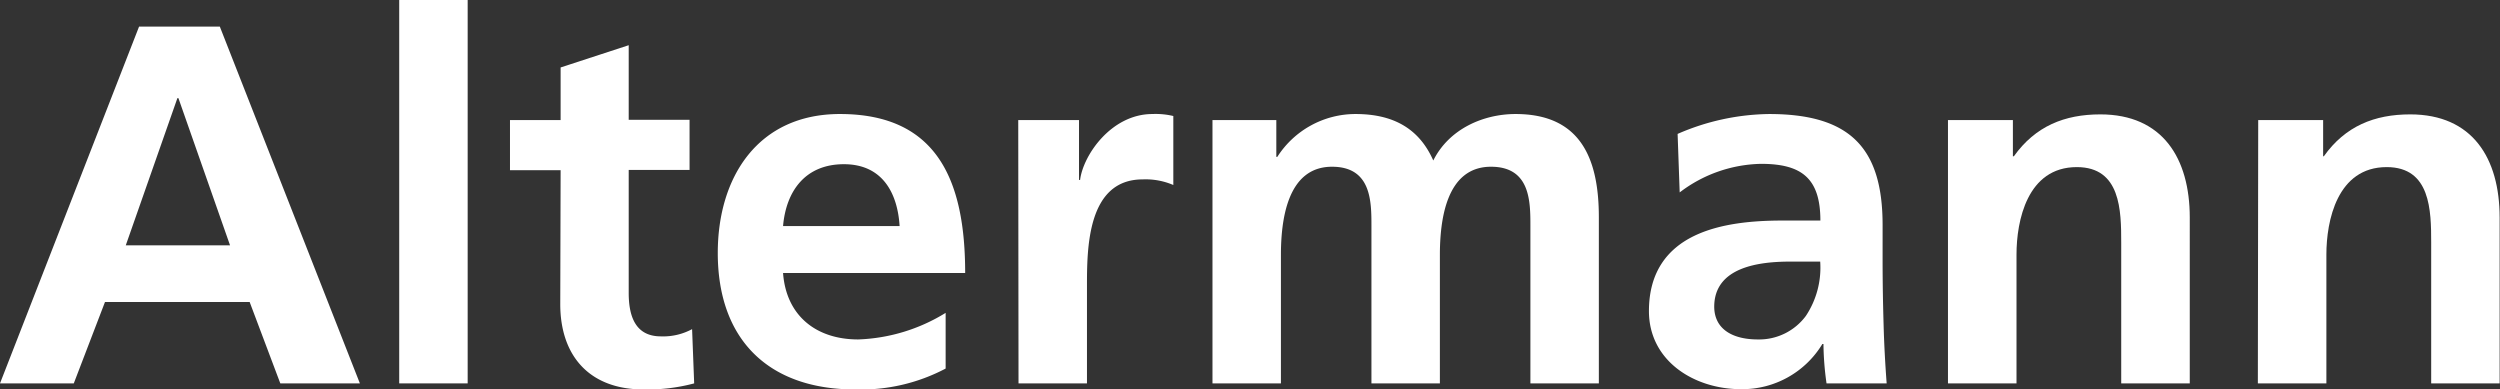
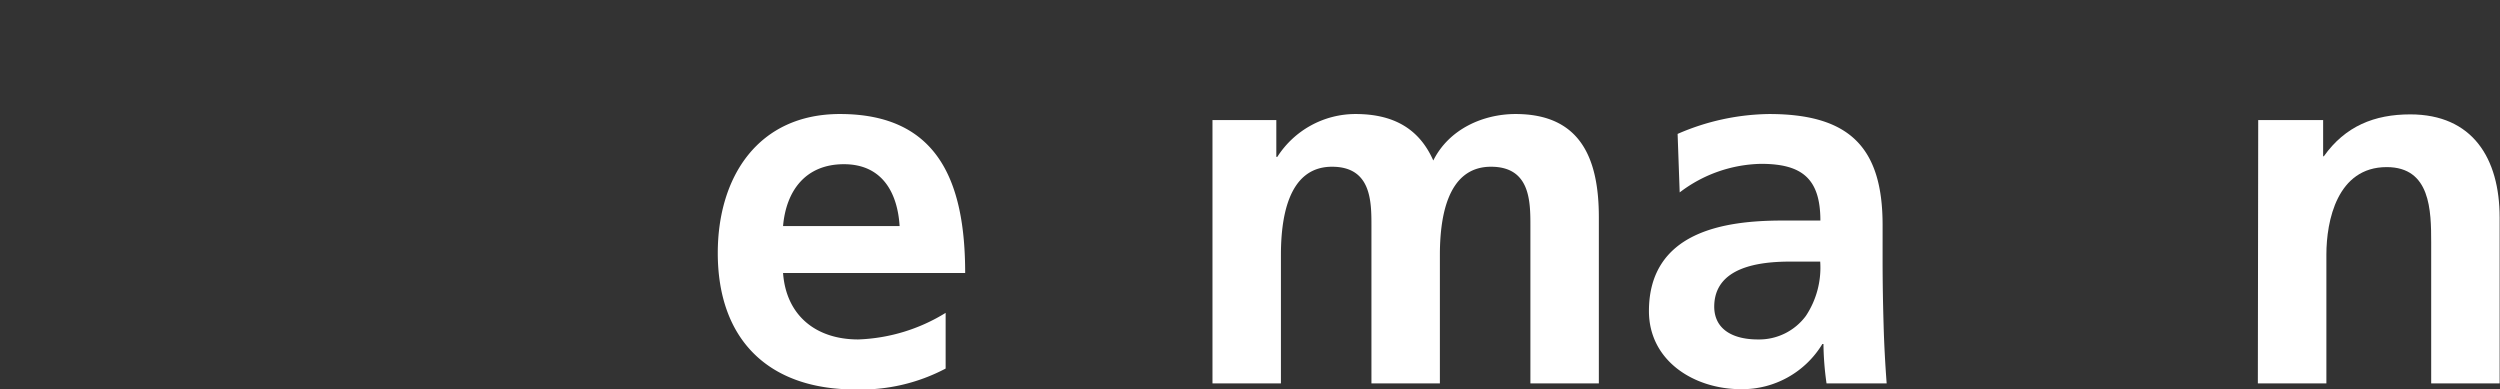
<svg xmlns="http://www.w3.org/2000/svg" viewBox="0 0 276.48 43.07">
  <rect x="0" y="0" width="276.48" height="43.07" fill="#333333" stroke="none" />
  <defs>
    <style>.cls-1{fill:#fff;}</style>
  </defs>
  <g id="Ebene_2" data-name="Ebene 2">
    <g id="Ebene_2-2" data-name="Ebene 2">
-       <path class="cls-1" d="M15.38,2.94h8.93L39.8,42.4H31l-3.39-9h-16l-3.45,9H0Zm4.35,7.91h-.11L13.91,27.13H25.44Z" />
-       <path class="cls-1" d="M44.15,0h7.57V42.4H44.15Z" />
-       <path class="cls-1" d="M62,18.82h-5.6V13.28H62V7.46L69.53,5v8.25h6.73v5.54H69.53V32.39c0,2.49.68,4.81,3.56,4.81a6.74,6.74,0,0,0,3.45-.8l.23,6a20.11,20.11,0,0,1-5.6.67c-5.94,0-9.21-3.67-9.21-9.44Z" />
      <path class="cls-1" d="M104.58,40.76a20.08,20.08,0,0,1-10,2.31c-9.61,0-15.2-5.53-15.2-15.09,0-8.42,4.46-15.37,13.51-15.37,10.79,0,13.85,7.4,13.85,17.58H86.6c.34,4.69,3.62,7.35,8.31,7.35a19.68,19.68,0,0,0,9.67-2.94ZM99.49,25c-.23-3.68-1.92-6.84-6.16-6.84S86.94,21.09,86.6,25Z" />
-       <path class="cls-1" d="M112.61,13.28h6.72V19.9h.12c.33-2.72,3.44-7.29,8-7.29a8.45,8.45,0,0,1,2.31.22v7.63a7.76,7.76,0,0,0-3.39-.62c-6.16,0-6.16,7.69-6.16,11.87V42.4h-7.57Z" />
      <path class="cls-1" d="M134.09,13.28h7.06v4.07h.11a10.27,10.27,0,0,1,8.65-4.74c4.07,0,7,1.52,8.6,5.14,1.75-3.5,5.54-5.14,9.1-5.14,7.18,0,9.21,4.91,9.21,11.41V42.4h-7.57V25c0-2.71,0-6.56-4.36-6.56-5,0-5.65,6-5.65,9.78V42.4h-7.57V25c0-2.71,0-6.56-4.36-6.56-5,0-5.65,6-5.65,9.78V42.4h-7.57Z" />
      <path class="cls-1" d="M185.53,14.81a26,26,0,0,1,10.12-2.2c8.87,0,12.55,3.67,12.55,12.26V28.6c0,2.94.05,5.15.11,7.3s.17,4.24.34,6.5H202a33,33,0,0,1-.34-4.36h-.12a10.36,10.36,0,0,1-9,5c-5.15,0-10.18-3.1-10.18-8.64,0-4.36,2.09-6.9,5-8.31s6.61-1.7,9.78-1.7h4.18c0-4.69-2.09-6.27-6.56-6.27a15.27,15.27,0,0,0-9,3.16Zm8.87,22.73a6.43,6.43,0,0,0,5.32-2.61,9.65,9.65,0,0,0,1.58-6H198c-3.39,0-8.42.57-8.42,5C189.6,36.46,191.69,37.54,194.4,37.54Z" />
-       <path class="cls-1" d="M215.43,13.28h7.18v4h.11c2.38-3.33,5.6-4.63,9.56-4.63,6.89,0,9.89,4.86,9.89,11.41V42.4h-7.58V26.85c0-3.56-.05-8.37-4.91-8.37-5.49,0-6.67,5.94-6.67,9.67V42.4h-7.58Z" />
      <path class="cls-1" d="M249.74,13.28h7.18v4H257c2.37-3.33,5.59-4.63,9.55-4.63,6.9,0,9.89,4.86,9.89,11.41V42.4h-7.57V26.85c0-3.56-.06-8.37-4.92-8.37-5.48,0-6.67,5.94-6.67,9.67V42.4h-7.58Z" />
    </g>
  </g>
</svg>